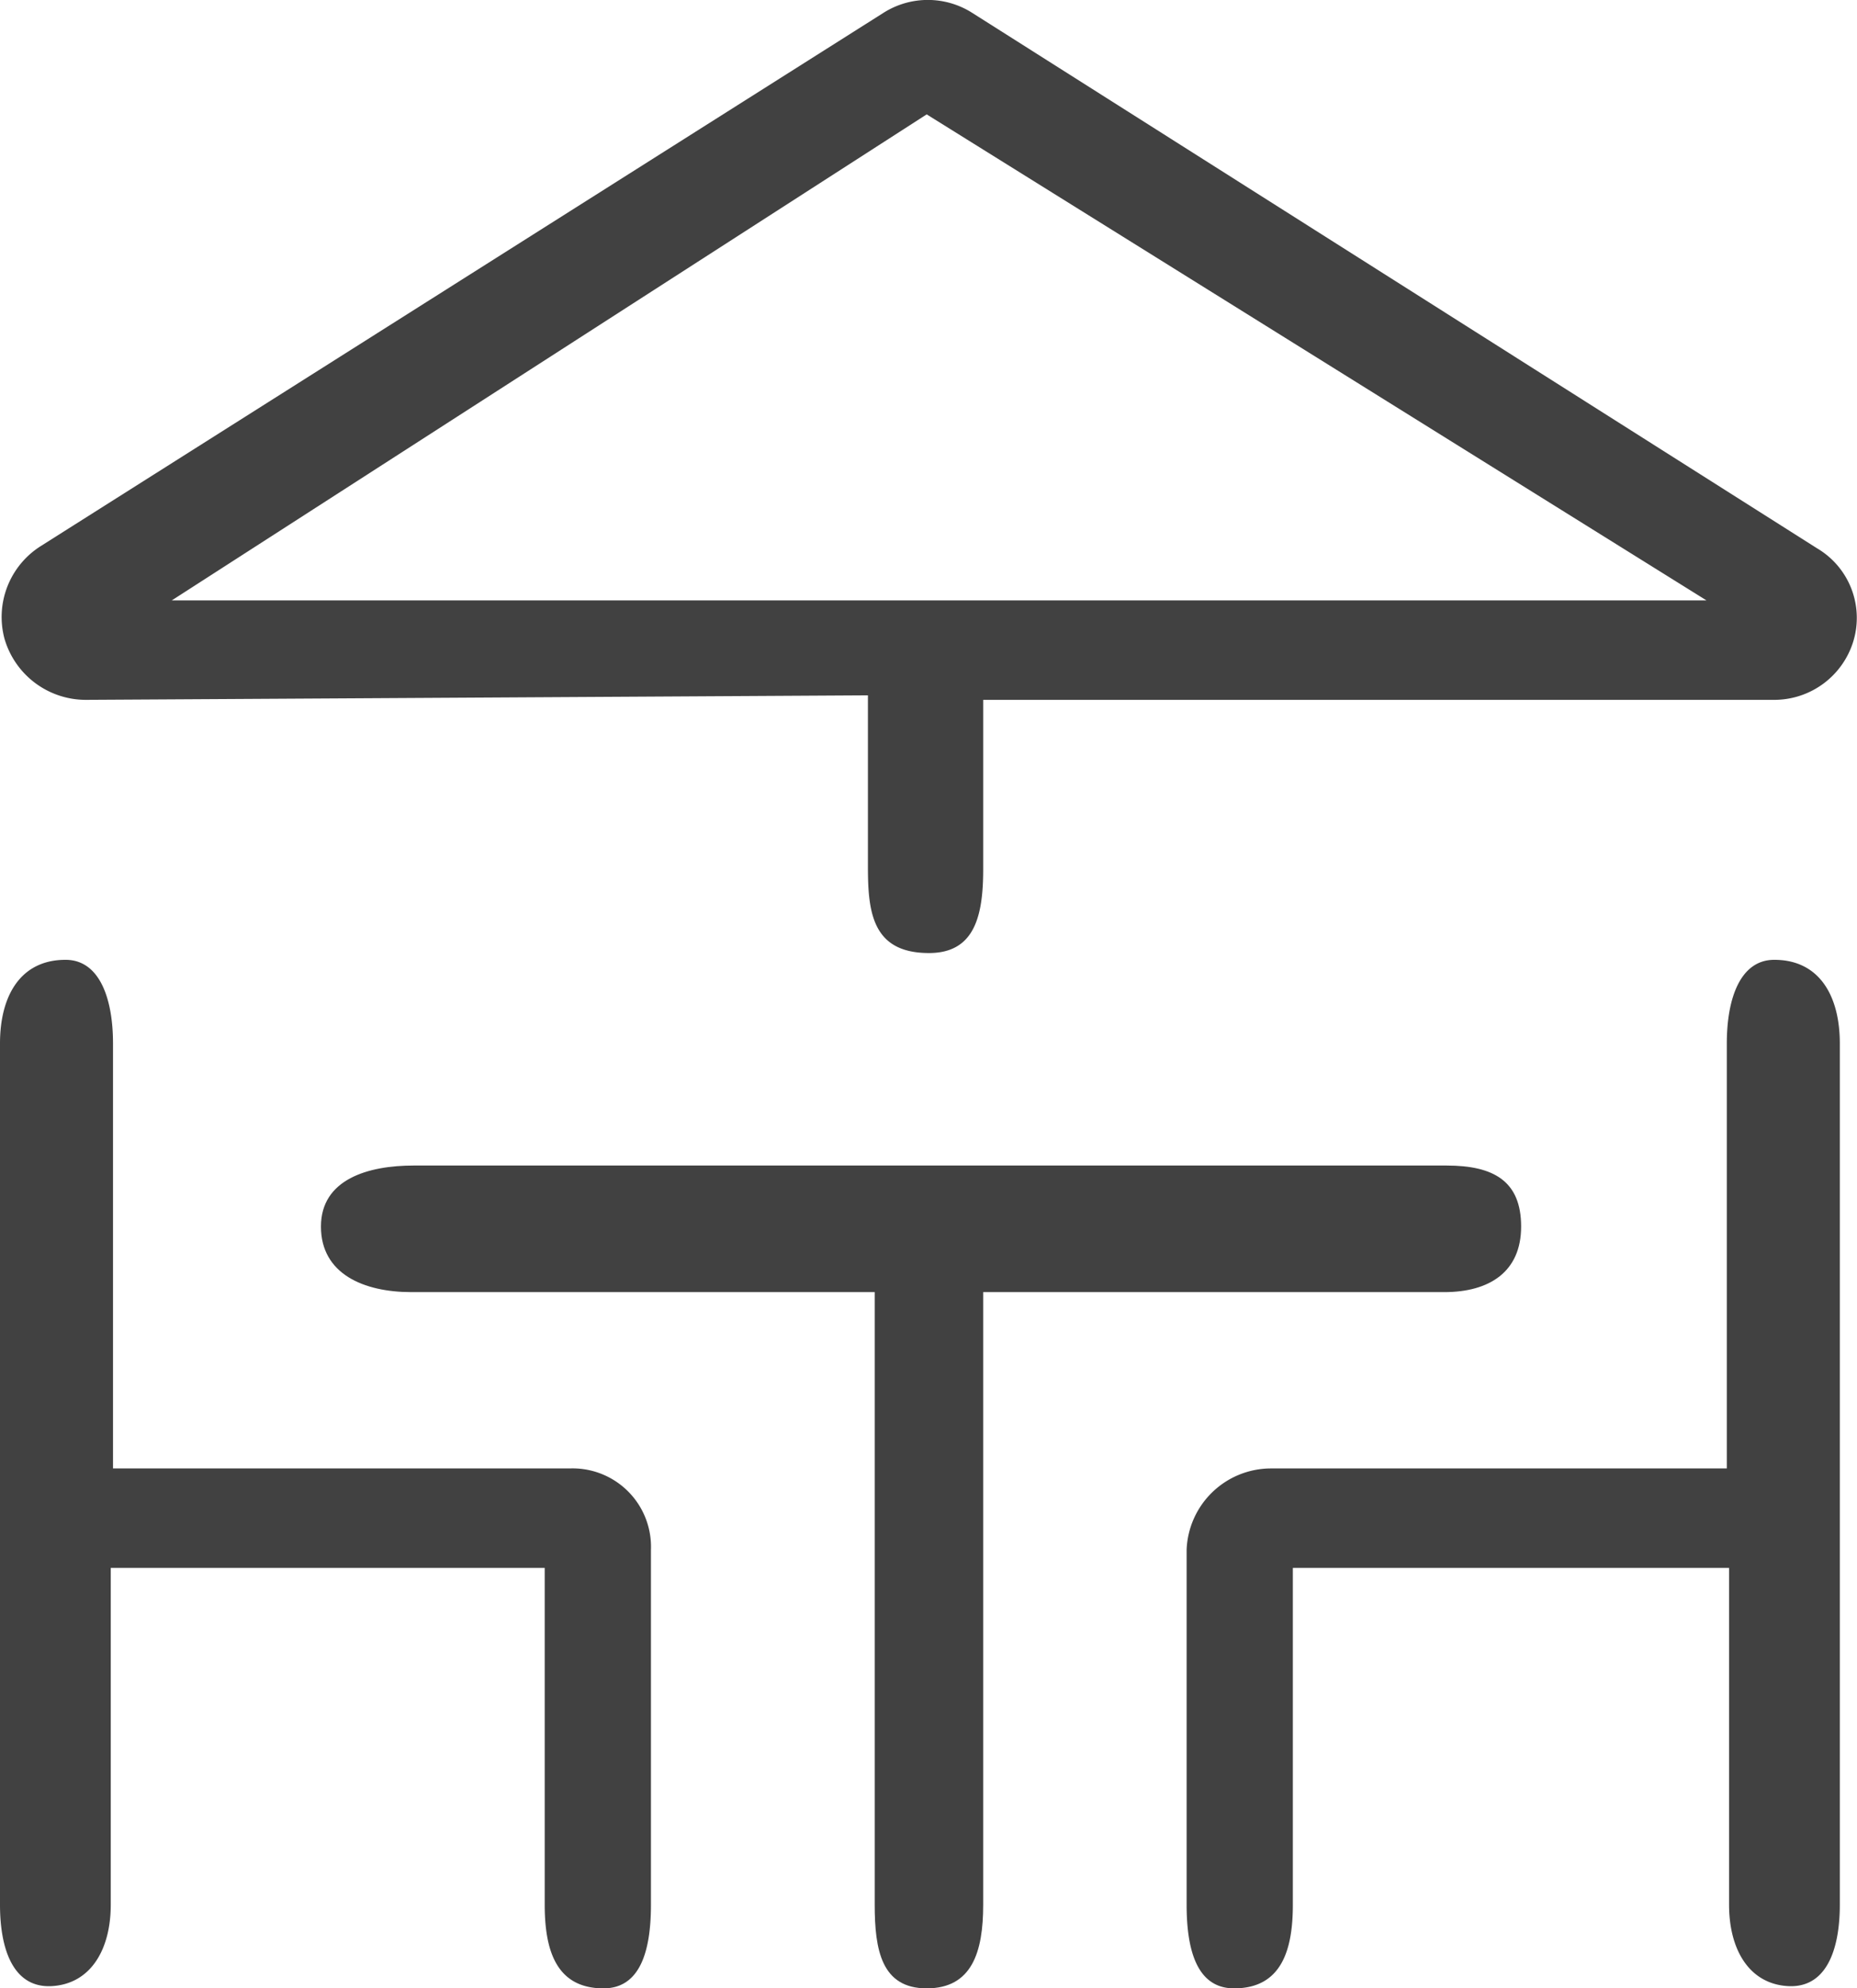
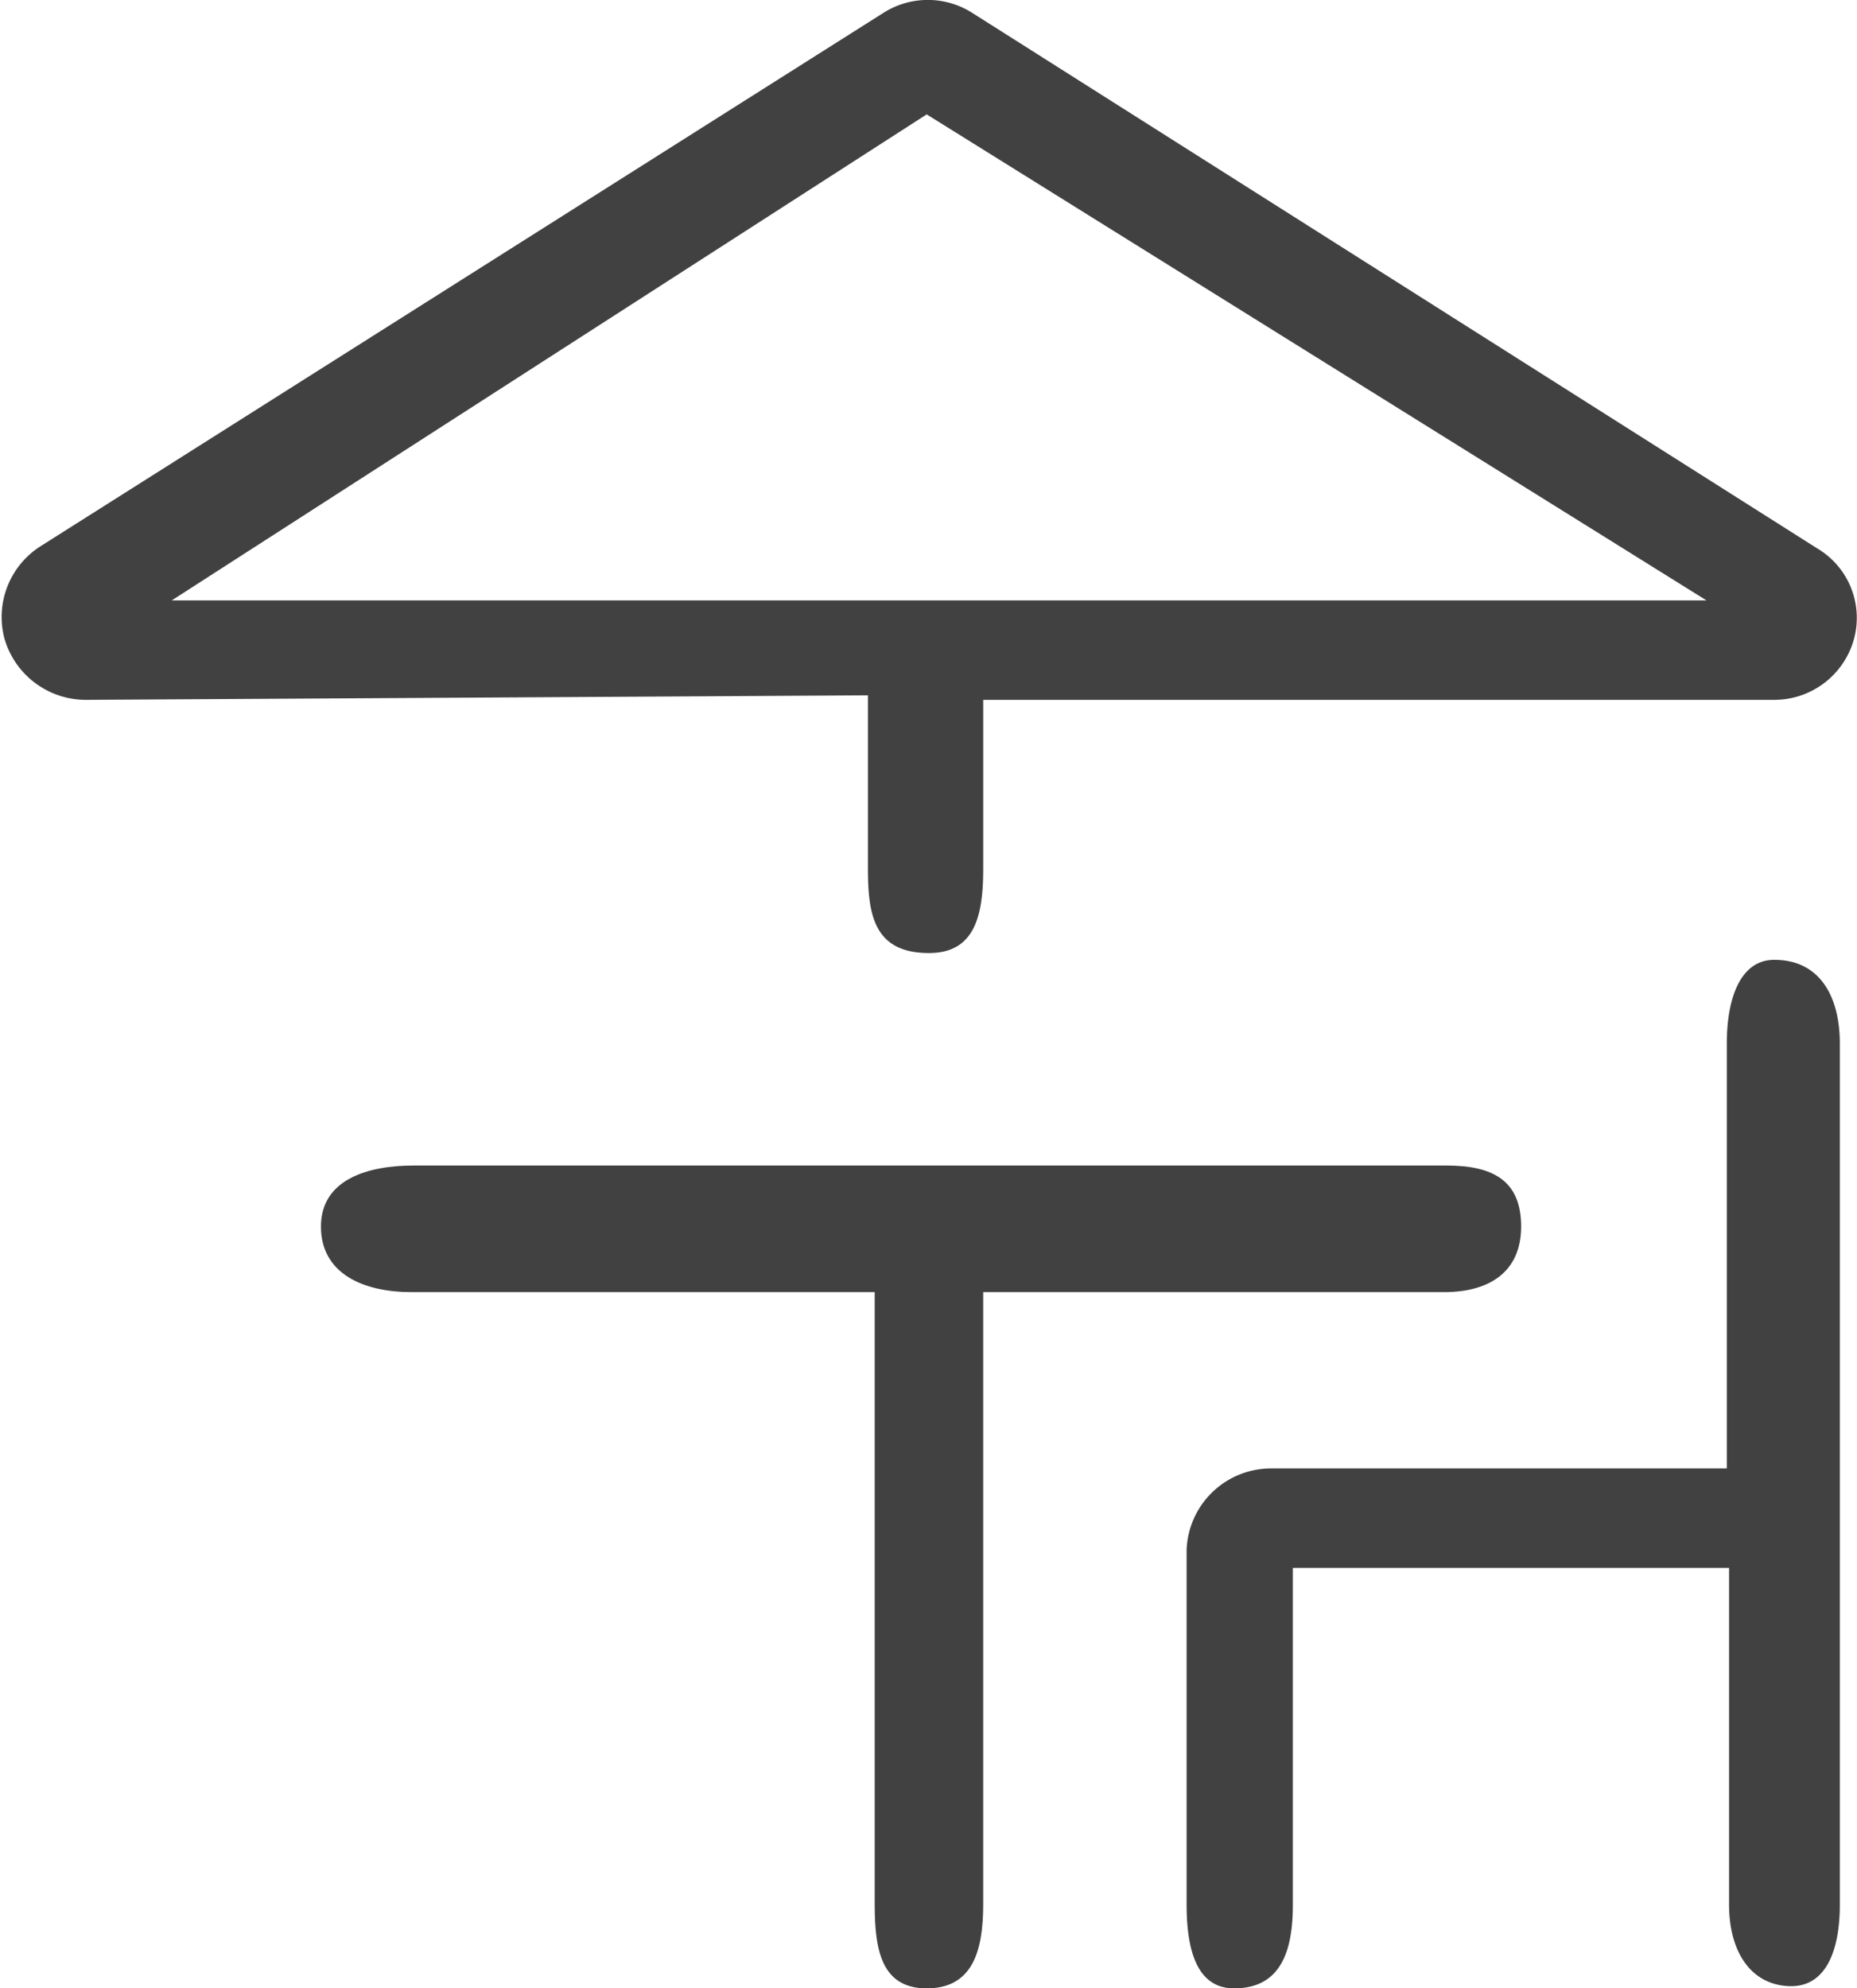
<svg xmlns="http://www.w3.org/2000/svg" id="Layer_1" data-name="Layer 1" viewBox="0 0 82.16 87.96">
  <defs>
    <style>.cls-1{fill:#414141;}</style>
  </defs>
  <title>table</title>
  <path class="cls-1" d="M172.9,163.2c2,0,3.4-.9,3.4-2.9s-1.2-2.7-3.3-2.7H127.3c-2,0-4.1.6-4.1,2.7s1.9,2.9,4,2.9h20.5v27.1c0,2,.3,3.7,2.3,3.7s2.5-1.6,2.5-3.7V163.2Z" transform="translate(-109 -106.04)" />
-   <path class="cls-1" d="M134.2,171H114V152.2c0-2-.6-3.7-2.1-3.7-2,0-2.9,1.6-2.9,3.7v38.1c0,2,.6,3.7,2.3,3.6s2.6-1.6,2.6-3.6V175.4h19.2v14.9c0,2,.5,3.7,2.6,3.7,1.6,0,2.1-1.6,2.1-3.7V174.6A3.47,3.47,0,0,0,134.2,171Z" transform="translate(-109 -106.04)" />
  <path class="cls-1" d="M112.8,137l34.6-.2v7.6c0,2,.2,3.8,2.7,3.8,2,0,2.4-1.6,2.4-3.7V137h35a3.66,3.66,0,0,0,3.5-2.6,3.57,3.57,0,0,0-1.6-4.1L152,106.6a3.66,3.66,0,0,0-3.9,0l-37.3,23.6a3.71,3.71,0,0,0-1.6,4.1A3.75,3.75,0,0,0,112.8,137ZM150,111.1l34.5,21.5H116.6Z" transform="translate(-109 -106.04)" />
  <path class="cls-1" d="M165.2,171h20.2V152.2c0-2,.6-3.7,2.1-3.7,2,0,2.9,1.6,2.9,3.7v38.1c0,2-.6,3.7-2.3,3.6s-2.6-1.6-2.6-3.6V175.4H166.2v14.9c0,2-.5,3.7-2.6,3.7-1.6,0-2.1-1.6-2.1-3.7V174.6A3.74,3.74,0,0,1,165.2,171Z" transform="translate(-109 -106.04)" />
</svg>